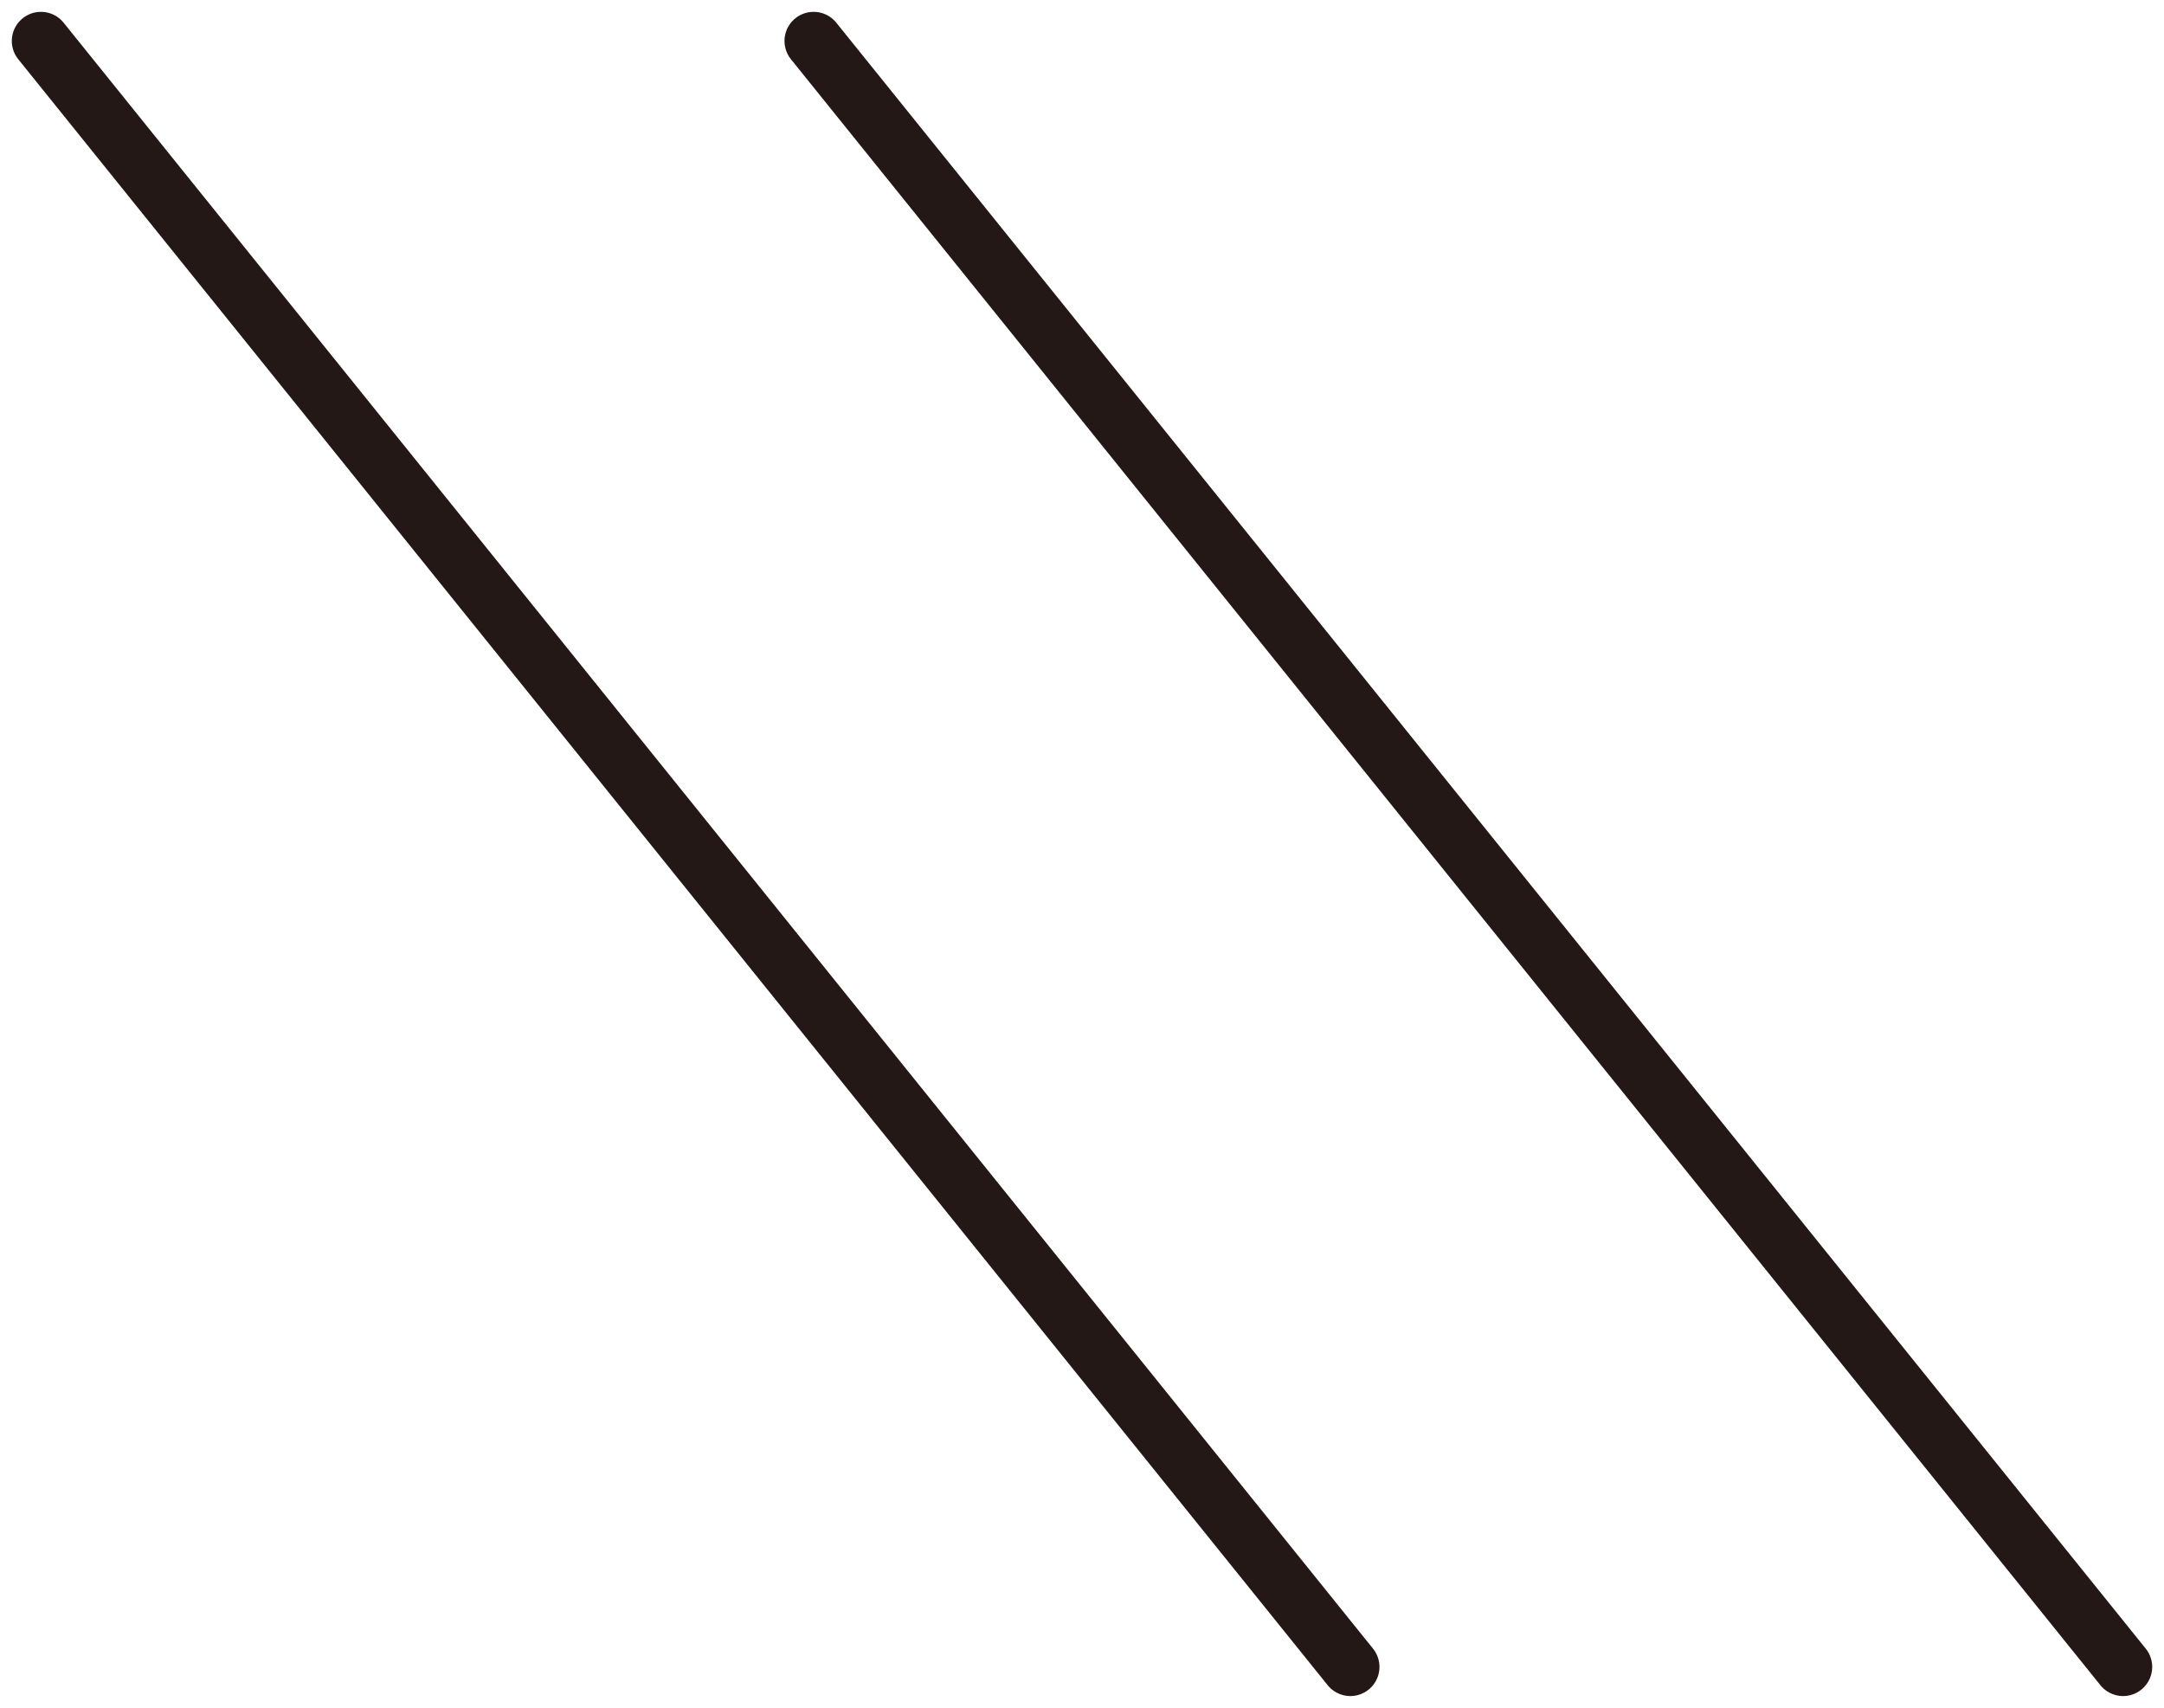
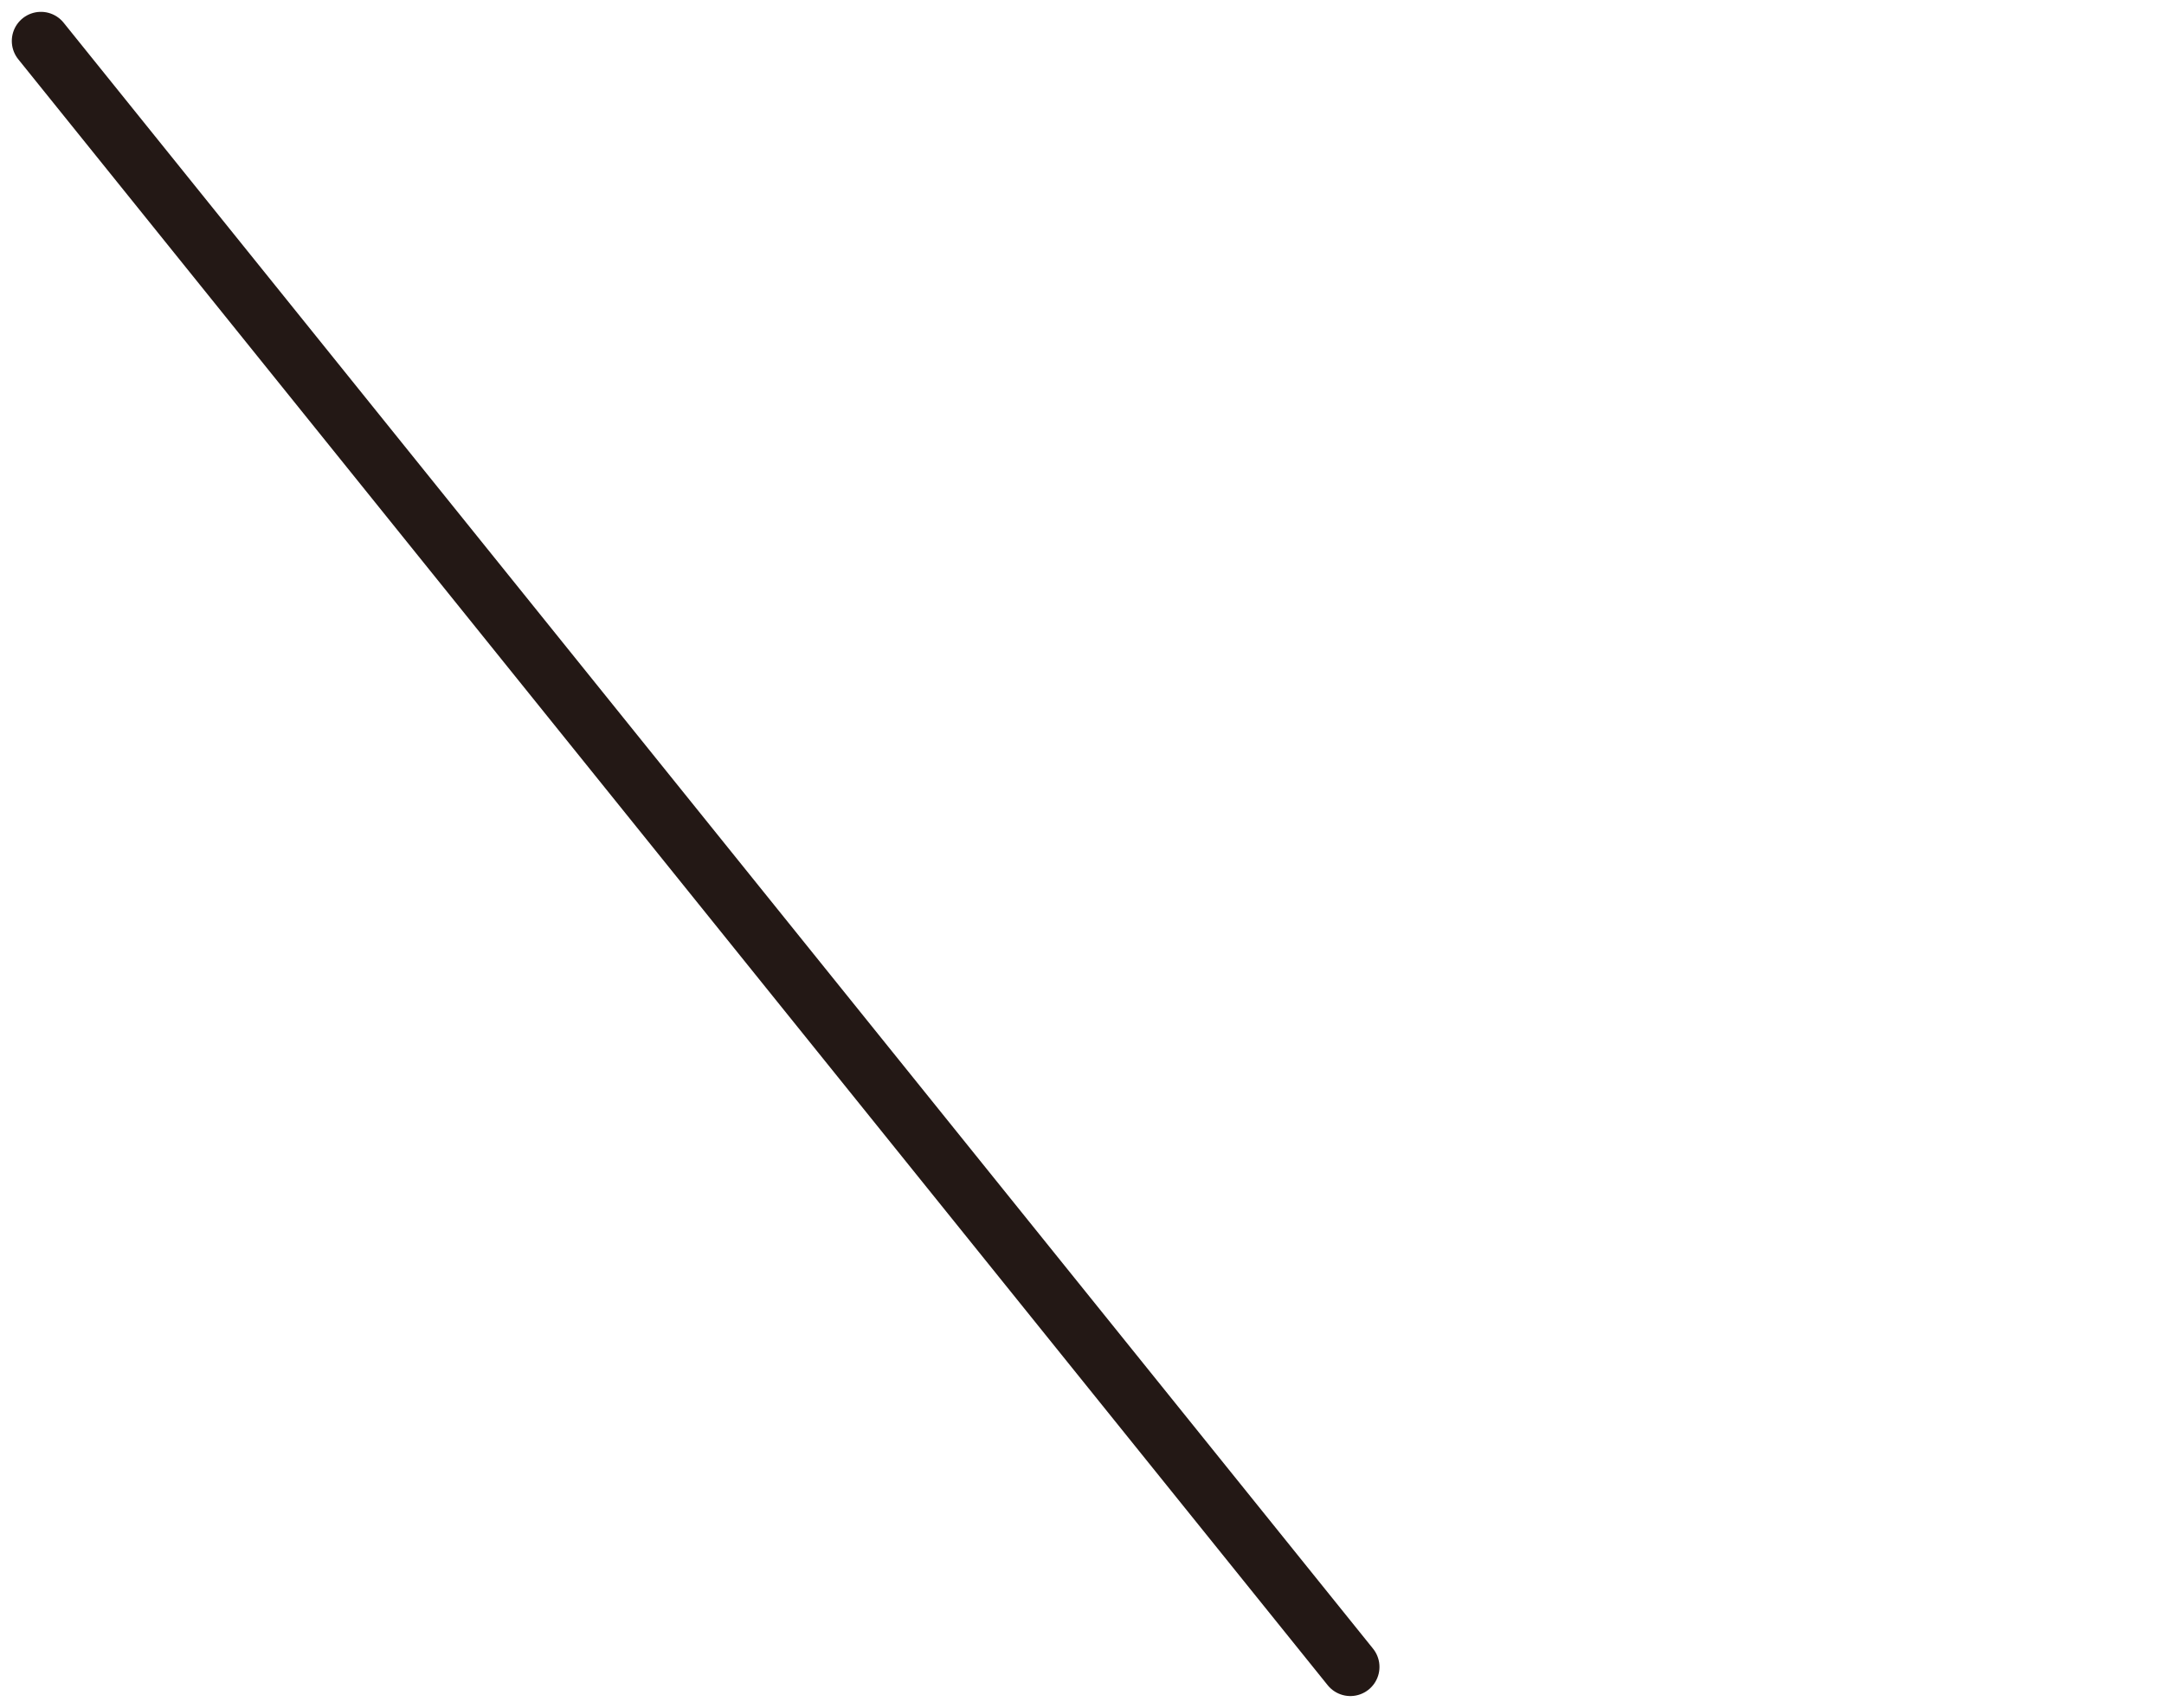
<svg xmlns="http://www.w3.org/2000/svg" width="55.727" height="43.976" viewBox="0 0 55.727 43.976">
  <g id="グループ_142219" data-name="グループ 142219" transform="translate(-725.019 -555.869)">
-     <line id="線_1606" data-name="線 1606" x2="33.721" y2="41.867" transform="translate(745.971 556.924)" fill="none" stroke="#231815" stroke-linecap="round" stroke-linejoin="round" stroke-width="1.5" />
    <line id="線_1607" data-name="線 1607" x2="33.72" y2="41.867" transform="translate(726.073 556.924)" fill="none" stroke="#231815" stroke-linecap="round" stroke-linejoin="round" stroke-width="1.5" />
  </g>
</svg>